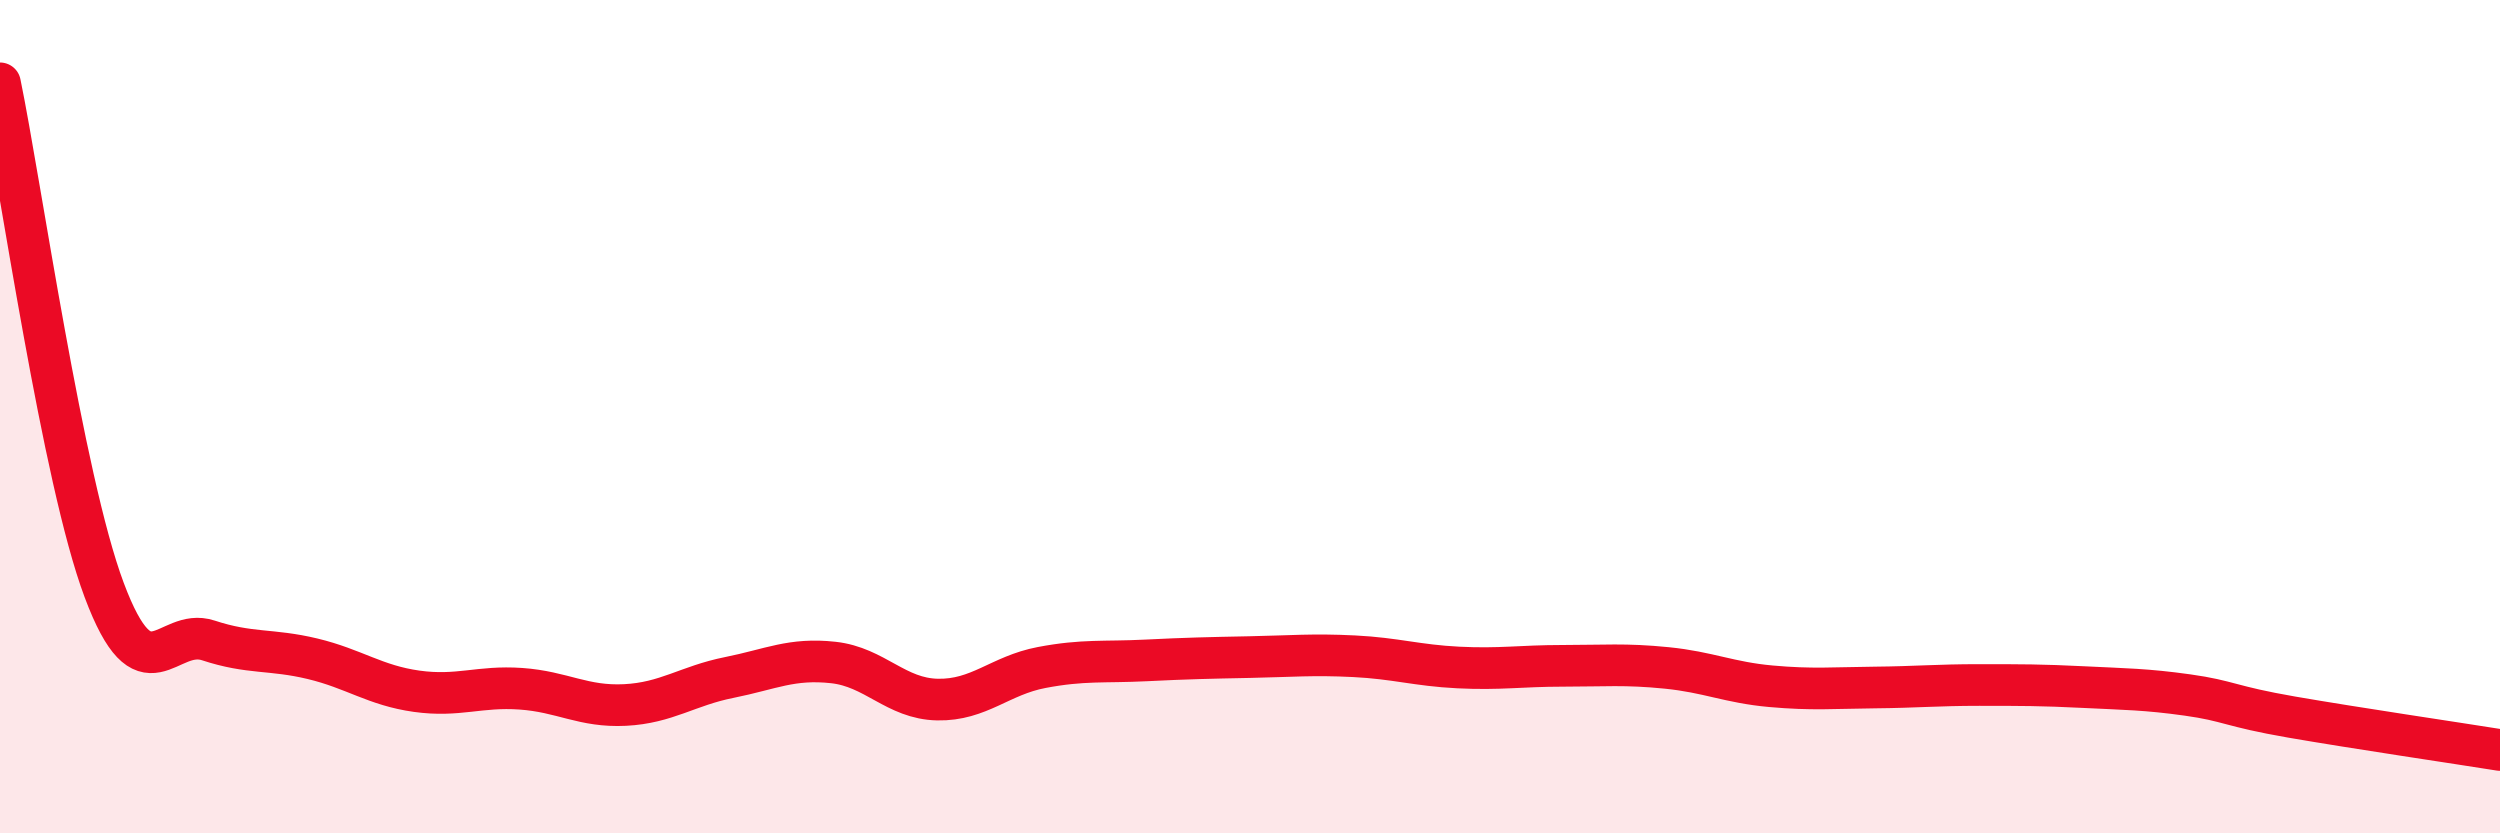
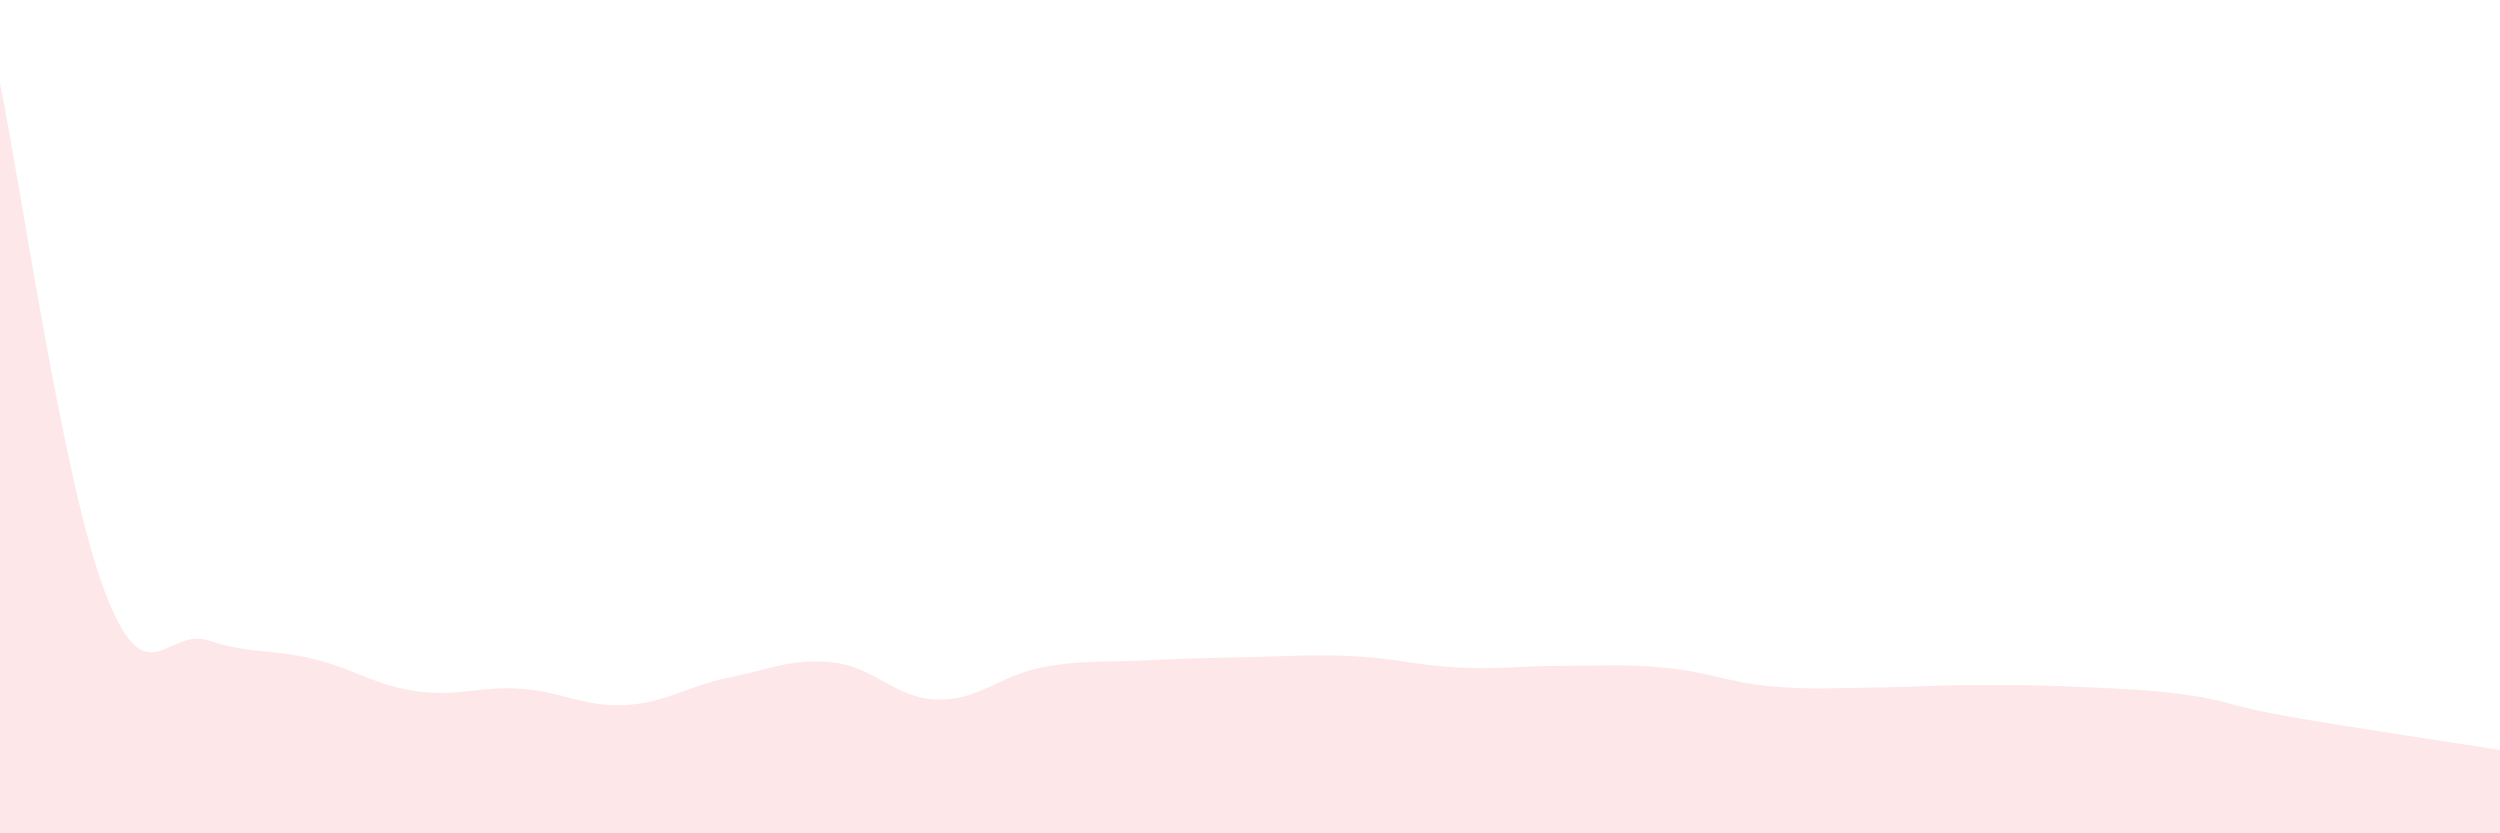
<svg xmlns="http://www.w3.org/2000/svg" width="60" height="20" viewBox="0 0 60 20">
  <path d="M 0,2 C 0.5,4.43 1.5,11.49 2.5,14.16 C 3.5,16.83 4,15.04 5,15.37 C 6,15.7 6.5,15.57 7.5,15.81 C 8.5,16.05 9,16.45 10,16.59 C 11,16.73 11.5,16.46 12.5,16.53 C 13.5,16.6 14,16.97 15,16.92 C 16,16.87 16.5,16.46 17.5,16.26 C 18.5,16.06 19,15.79 20,15.9 C 21,16.01 21.5,16.77 22.5,16.79 C 23.5,16.81 24,16.21 25,16.02 C 26,15.83 26.5,15.9 27.5,15.85 C 28.5,15.8 29,15.79 30,15.77 C 31,15.75 31.5,15.7 32.5,15.75 C 33.5,15.8 34,15.97 35,16.02 C 36,16.07 36.5,15.98 37.5,15.98 C 38.5,15.98 39,15.93 40,16.03 C 41,16.13 41.5,16.38 42.5,16.47 C 43.5,16.56 44,16.51 45,16.5 C 46,16.49 46.5,16.44 47.5,16.44 C 48.5,16.44 49,16.44 50,16.49 C 51,16.54 51.5,16.54 52.5,16.68 C 53.5,16.82 53.5,16.95 55,17.21 C 56.5,17.47 59,17.84 60,18L60 20L0 20Z" fill="#EB0A25" opacity="0.1" stroke-linecap="round" stroke-linejoin="round" />
-   <path d="M 0,2 C 0.5,4.43 1.5,11.49 2.5,14.16 C 3.5,16.83 4,15.04 5,15.37 C 6,15.7 6.5,15.57 7.5,15.81 C 8.5,16.05 9,16.45 10,16.59 C 11,16.73 11.5,16.46 12.5,16.53 C 13.5,16.6 14,16.97 15,16.92 C 16,16.87 16.5,16.46 17.5,16.26 C 18.5,16.06 19,15.79 20,15.9 C 21,16.01 21.5,16.77 22.5,16.79 C 23.5,16.81 24,16.21 25,16.02 C 26,15.83 26.5,15.9 27.5,15.85 C 28.5,15.8 29,15.79 30,15.77 C 31,15.75 31.5,15.7 32.5,15.75 C 33.5,15.8 34,15.97 35,16.02 C 36,16.07 36.5,15.98 37.5,15.98 C 38.5,15.98 39,15.93 40,16.03 C 41,16.13 41.5,16.38 42.5,16.47 C 43.5,16.56 44,16.51 45,16.5 C 46,16.49 46.5,16.44 47.5,16.44 C 48.5,16.44 49,16.44 50,16.49 C 51,16.54 51.5,16.54 52.5,16.68 C 53.5,16.82 53.5,16.95 55,17.21 C 56.5,17.47 59,17.84 60,18" stroke="#EB0A25" stroke-width="1" fill="none" stroke-linecap="round" stroke-linejoin="round" />
</svg>